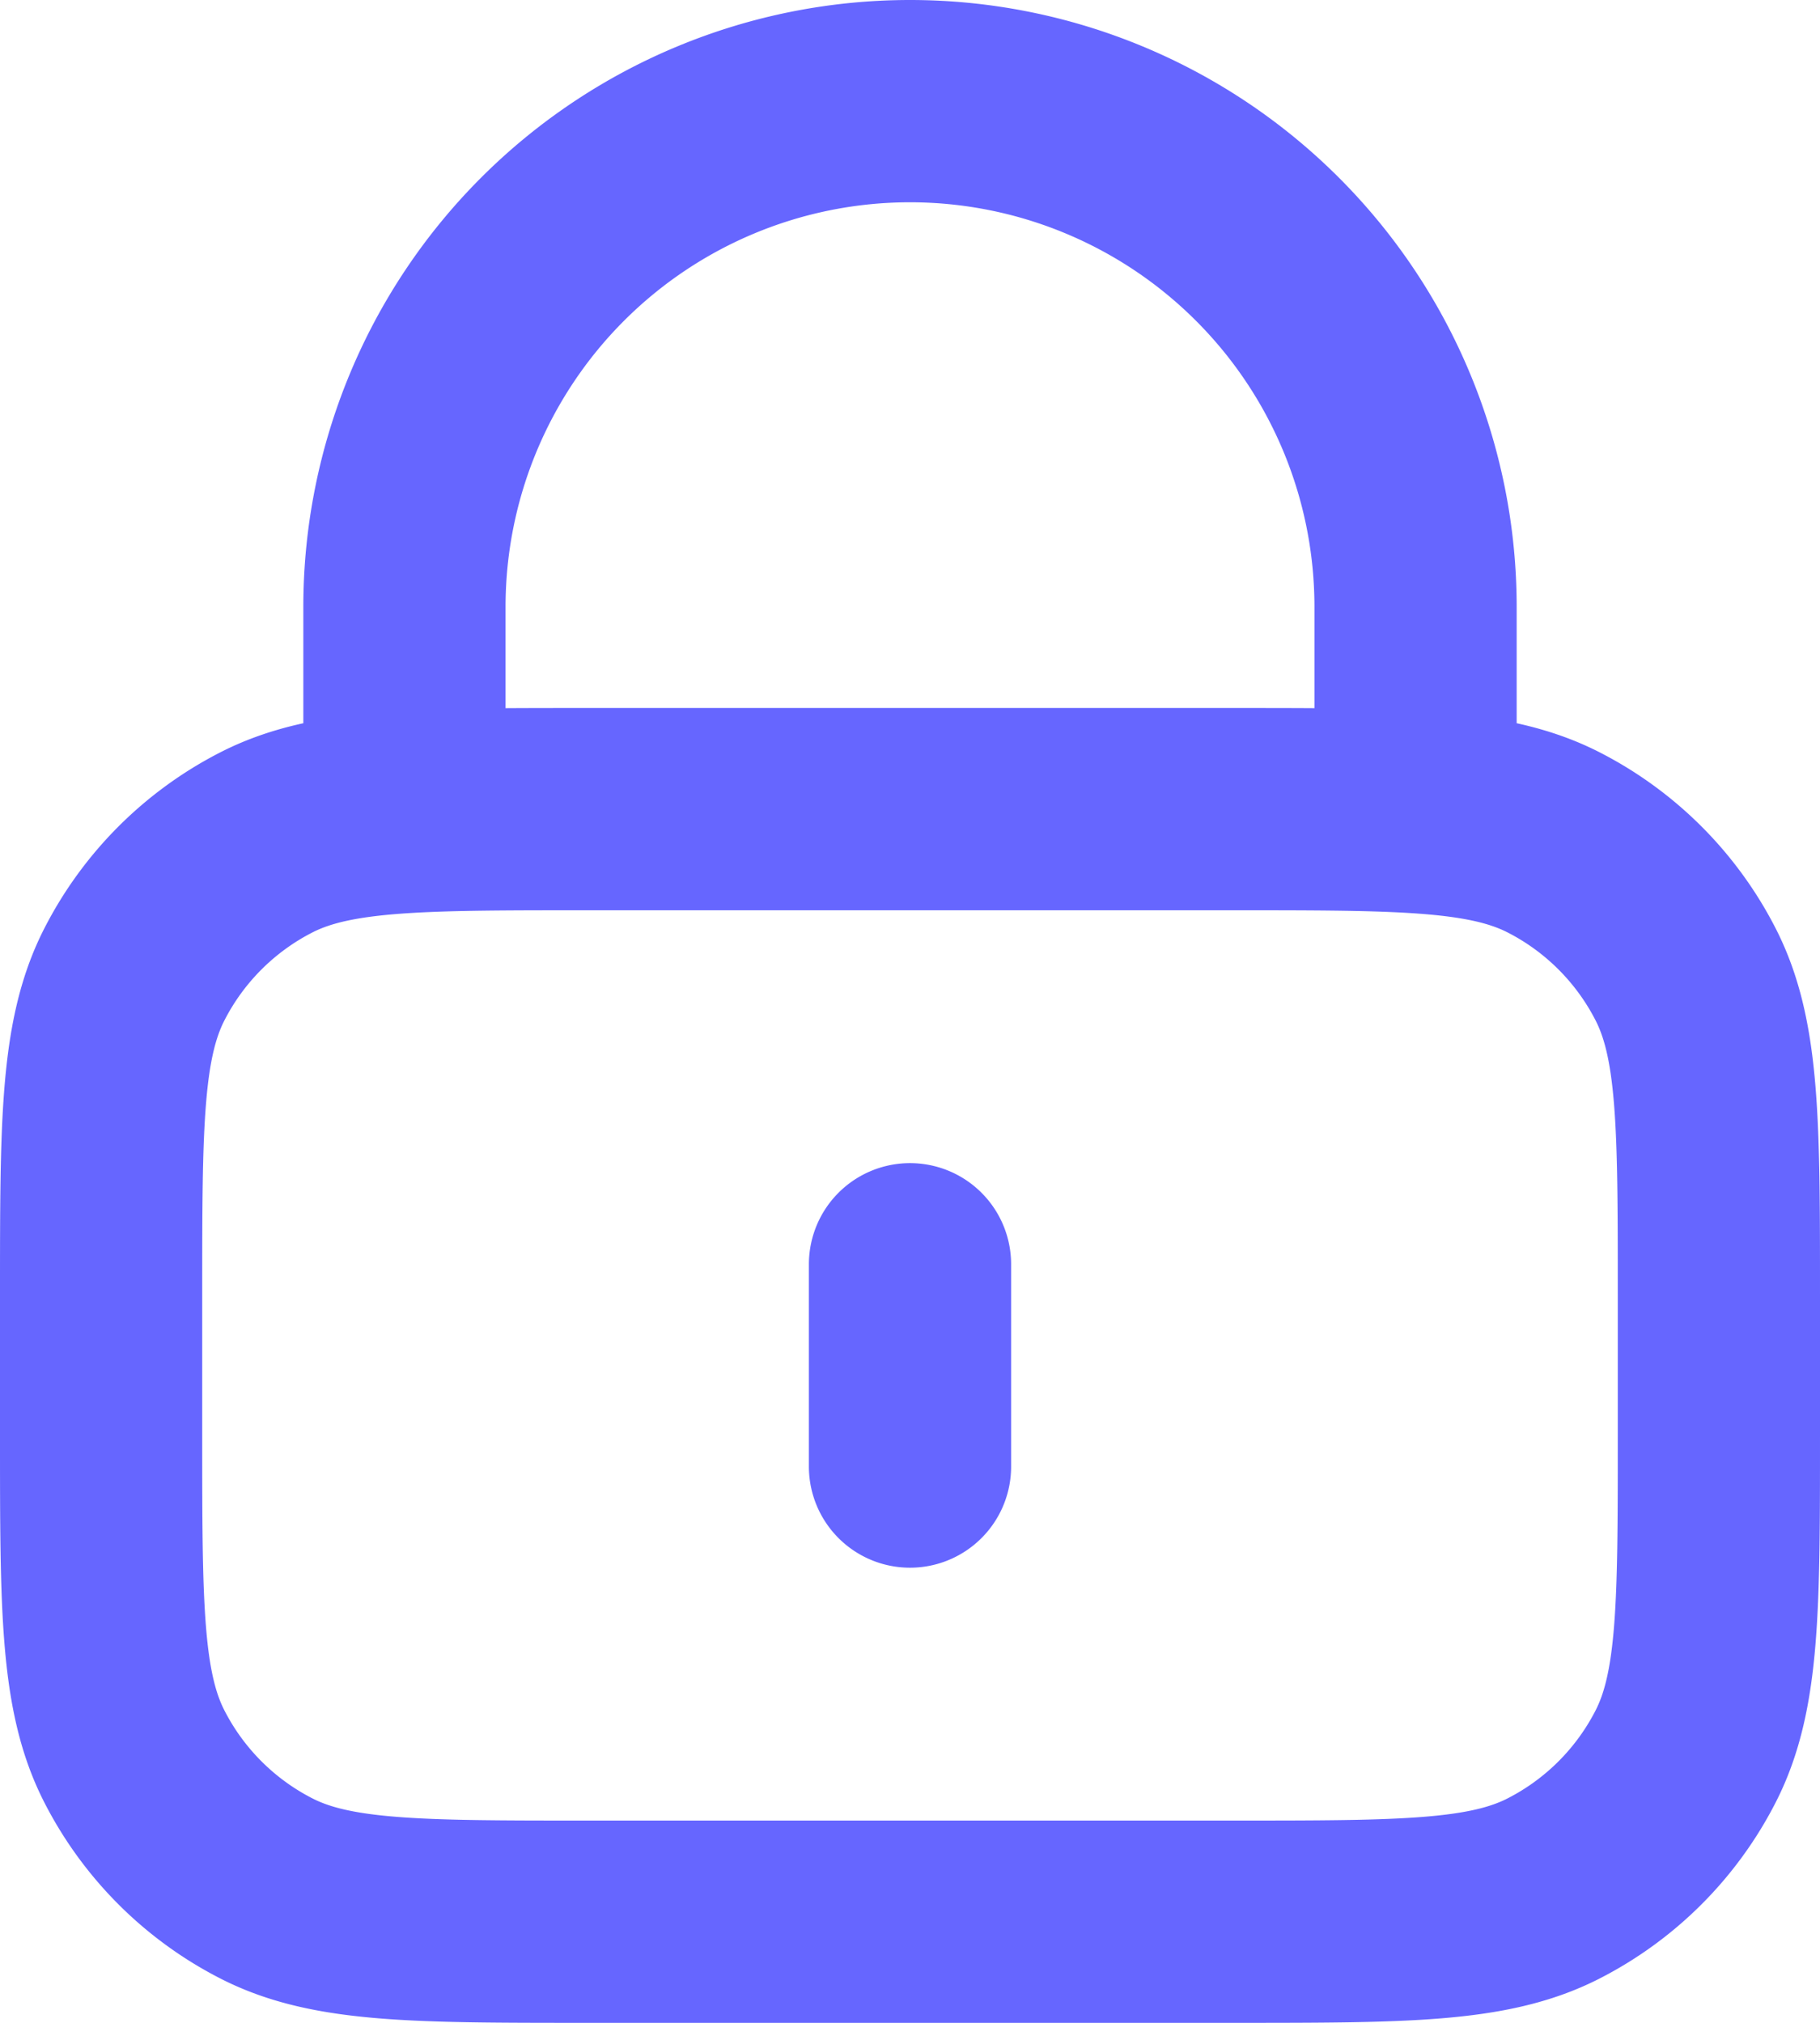
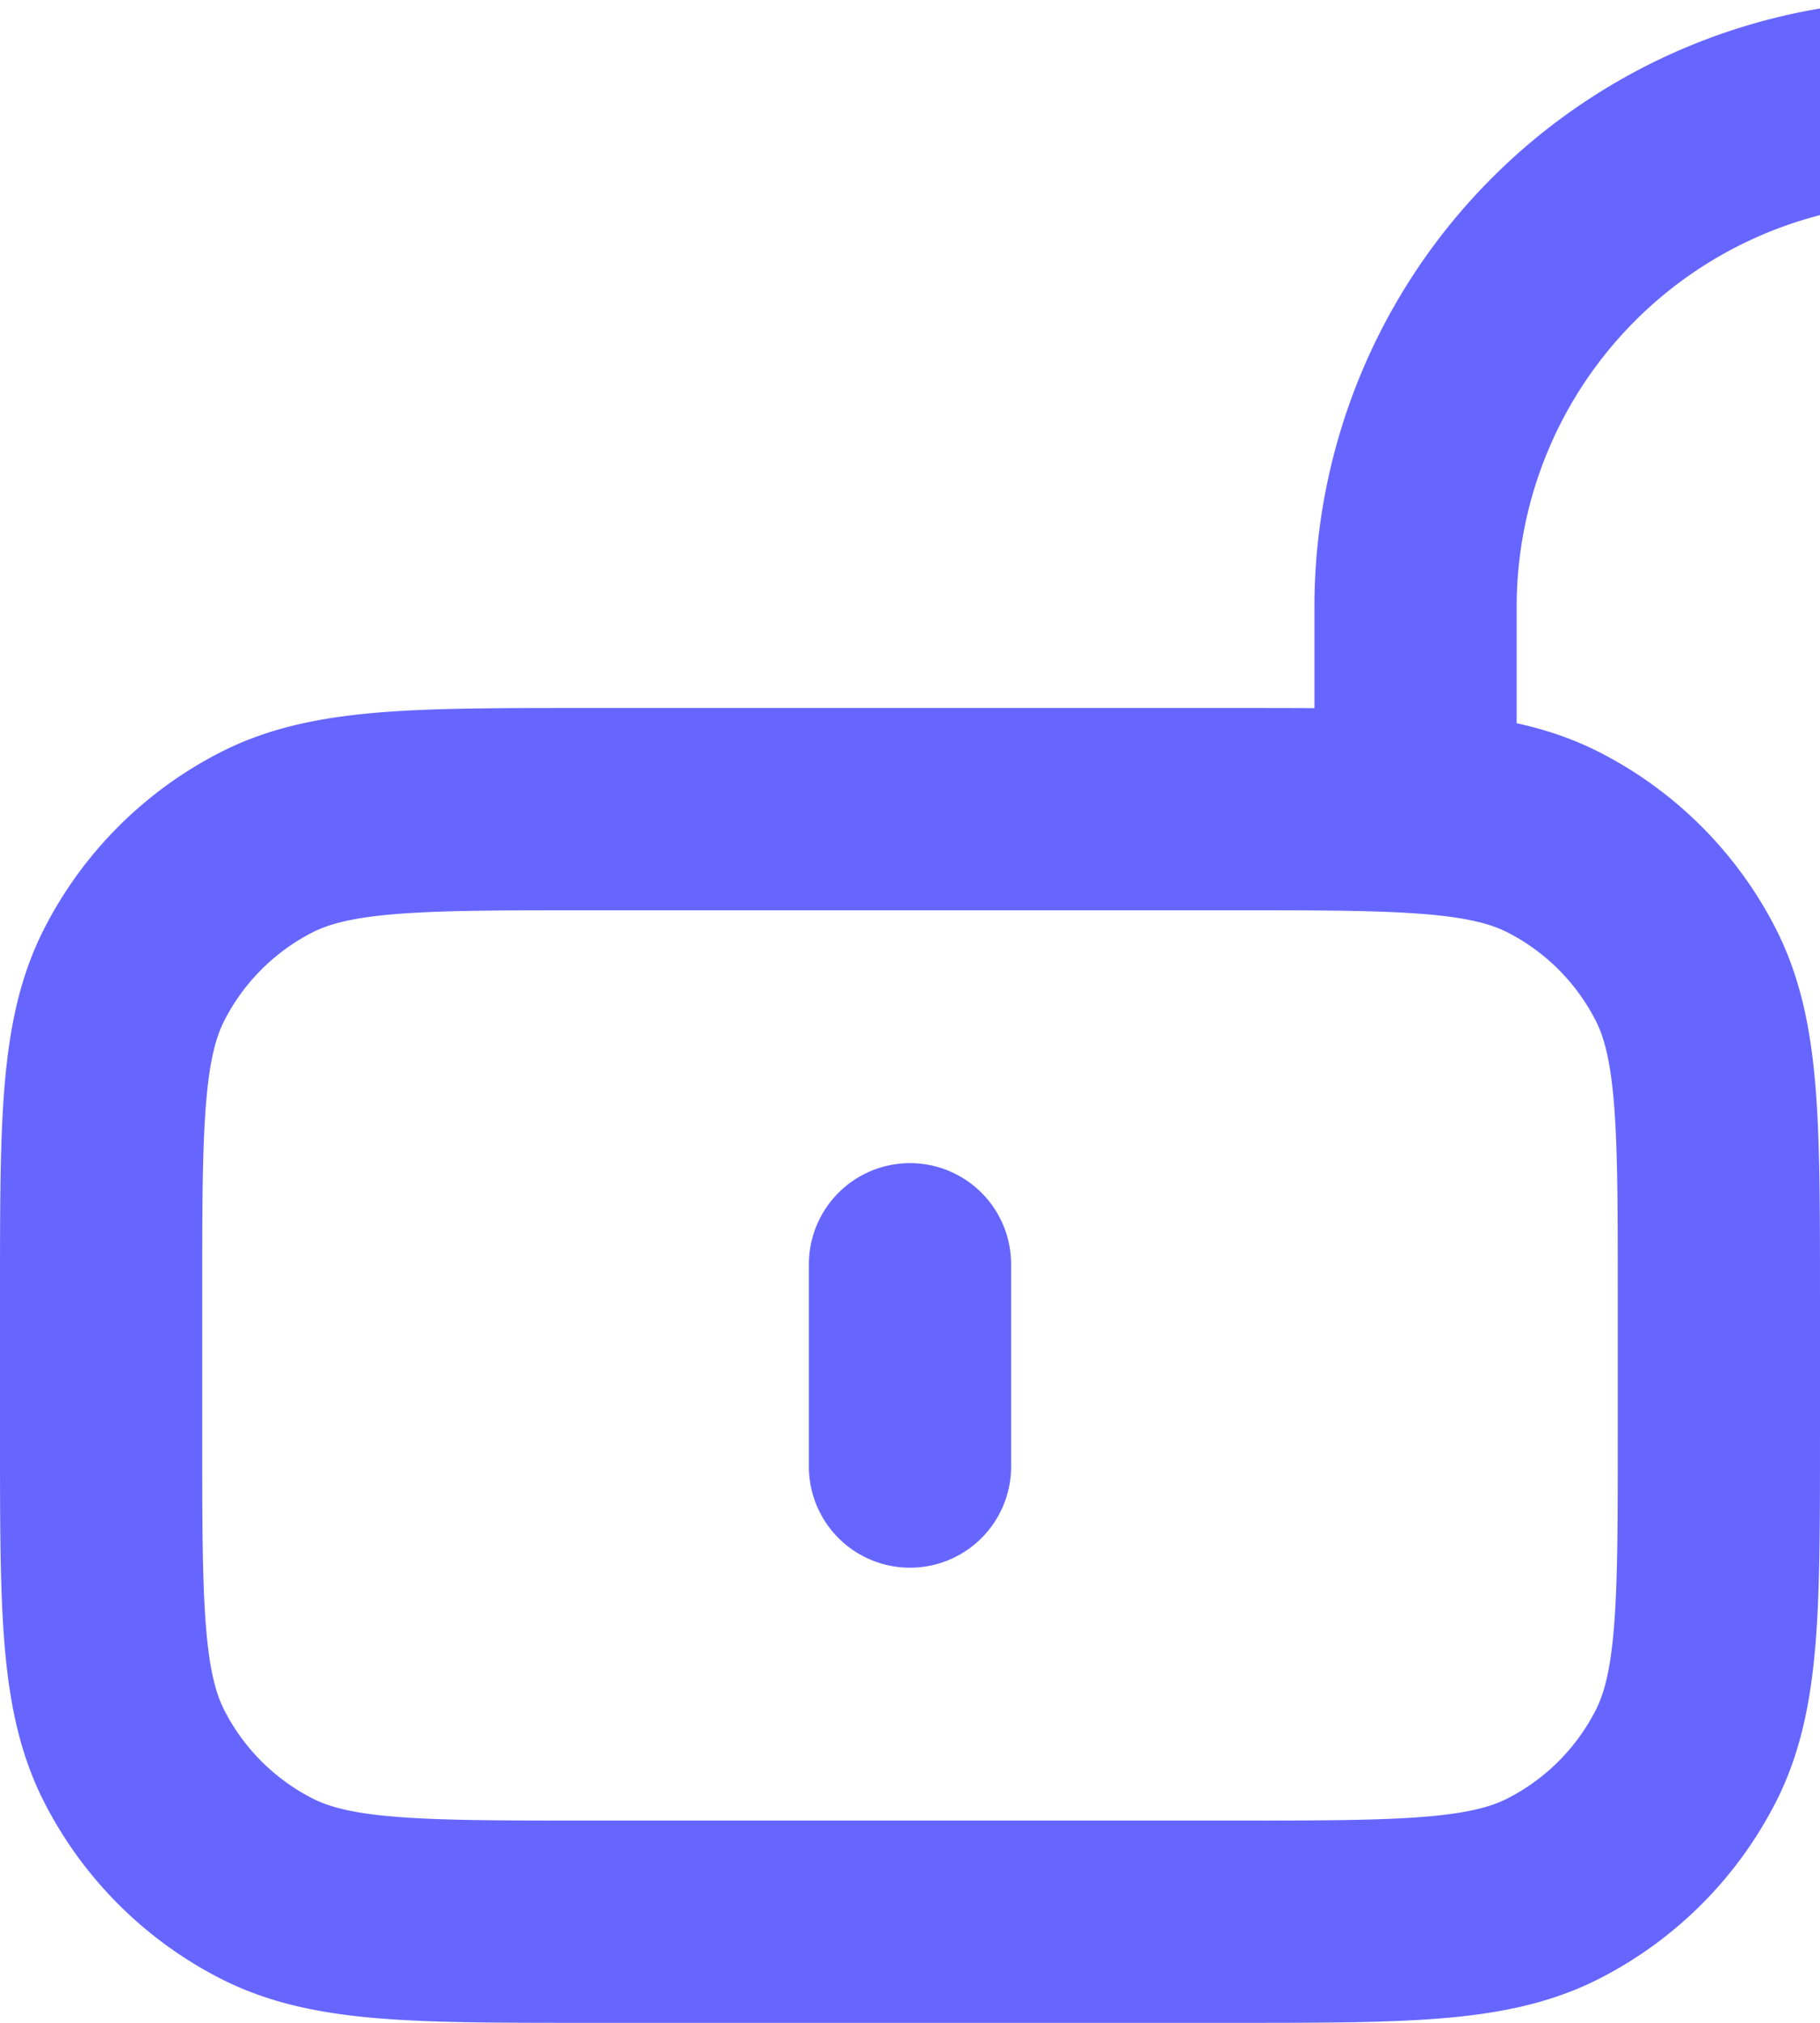
<svg xmlns="http://www.w3.org/2000/svg" width="18" height="20" fill="none">
-   <path stroke="#66F" stroke-linecap="round" stroke-linejoin="round" stroke-width="2" d="M9 12.5v2M4 8.029C4.471 8 5.053 8 5.8 8h6.4c.747 0 1.329 0 1.8.029m-10 0c-.588.036-1.006.117-1.362.298a3 3 0 0 0-1.311 1.311C1 10.28 1 11.12 1 12.8v1.4c0 1.68 0 2.52.327 3.162a3 3 0 0 0 1.311 1.311C3.28 19 4.12 19 5.8 19h6.4c1.68 0 2.52 0 3.162-.327a3 3 0 0 0 1.311-1.311C17 16.72 17 15.88 17 14.2v-1.4c0-1.68 0-2.52-.327-3.162a3 3 0 0 0-1.311-1.311c-.356-.181-.774-.262-1.362-.298m-10 0V6a5 5 0 0 1 10 0v2.029" />
+   <path stroke="#66F" stroke-linecap="round" stroke-linejoin="round" stroke-width="2" d="M9 12.5v2M4 8.029C4.471 8 5.053 8 5.8 8h6.4c.747 0 1.329 0 1.8.029m-10 0c-.588.036-1.006.117-1.362.298a3 3 0 0 0-1.311 1.311C1 10.28 1 11.12 1 12.8v1.4c0 1.68 0 2.52.327 3.162a3 3 0 0 0 1.311 1.311C3.28 19 4.12 19 5.8 19h6.4c1.68 0 2.52 0 3.162-.327a3 3 0 0 0 1.311-1.311C17 16.72 17 15.88 17 14.2v-1.4c0-1.68 0-2.52-.327-3.162a3 3 0 0 0-1.311-1.311c-.356-.181-.774-.262-1.362-.298V6a5 5 0 0 1 10 0v2.029" />
</svg>